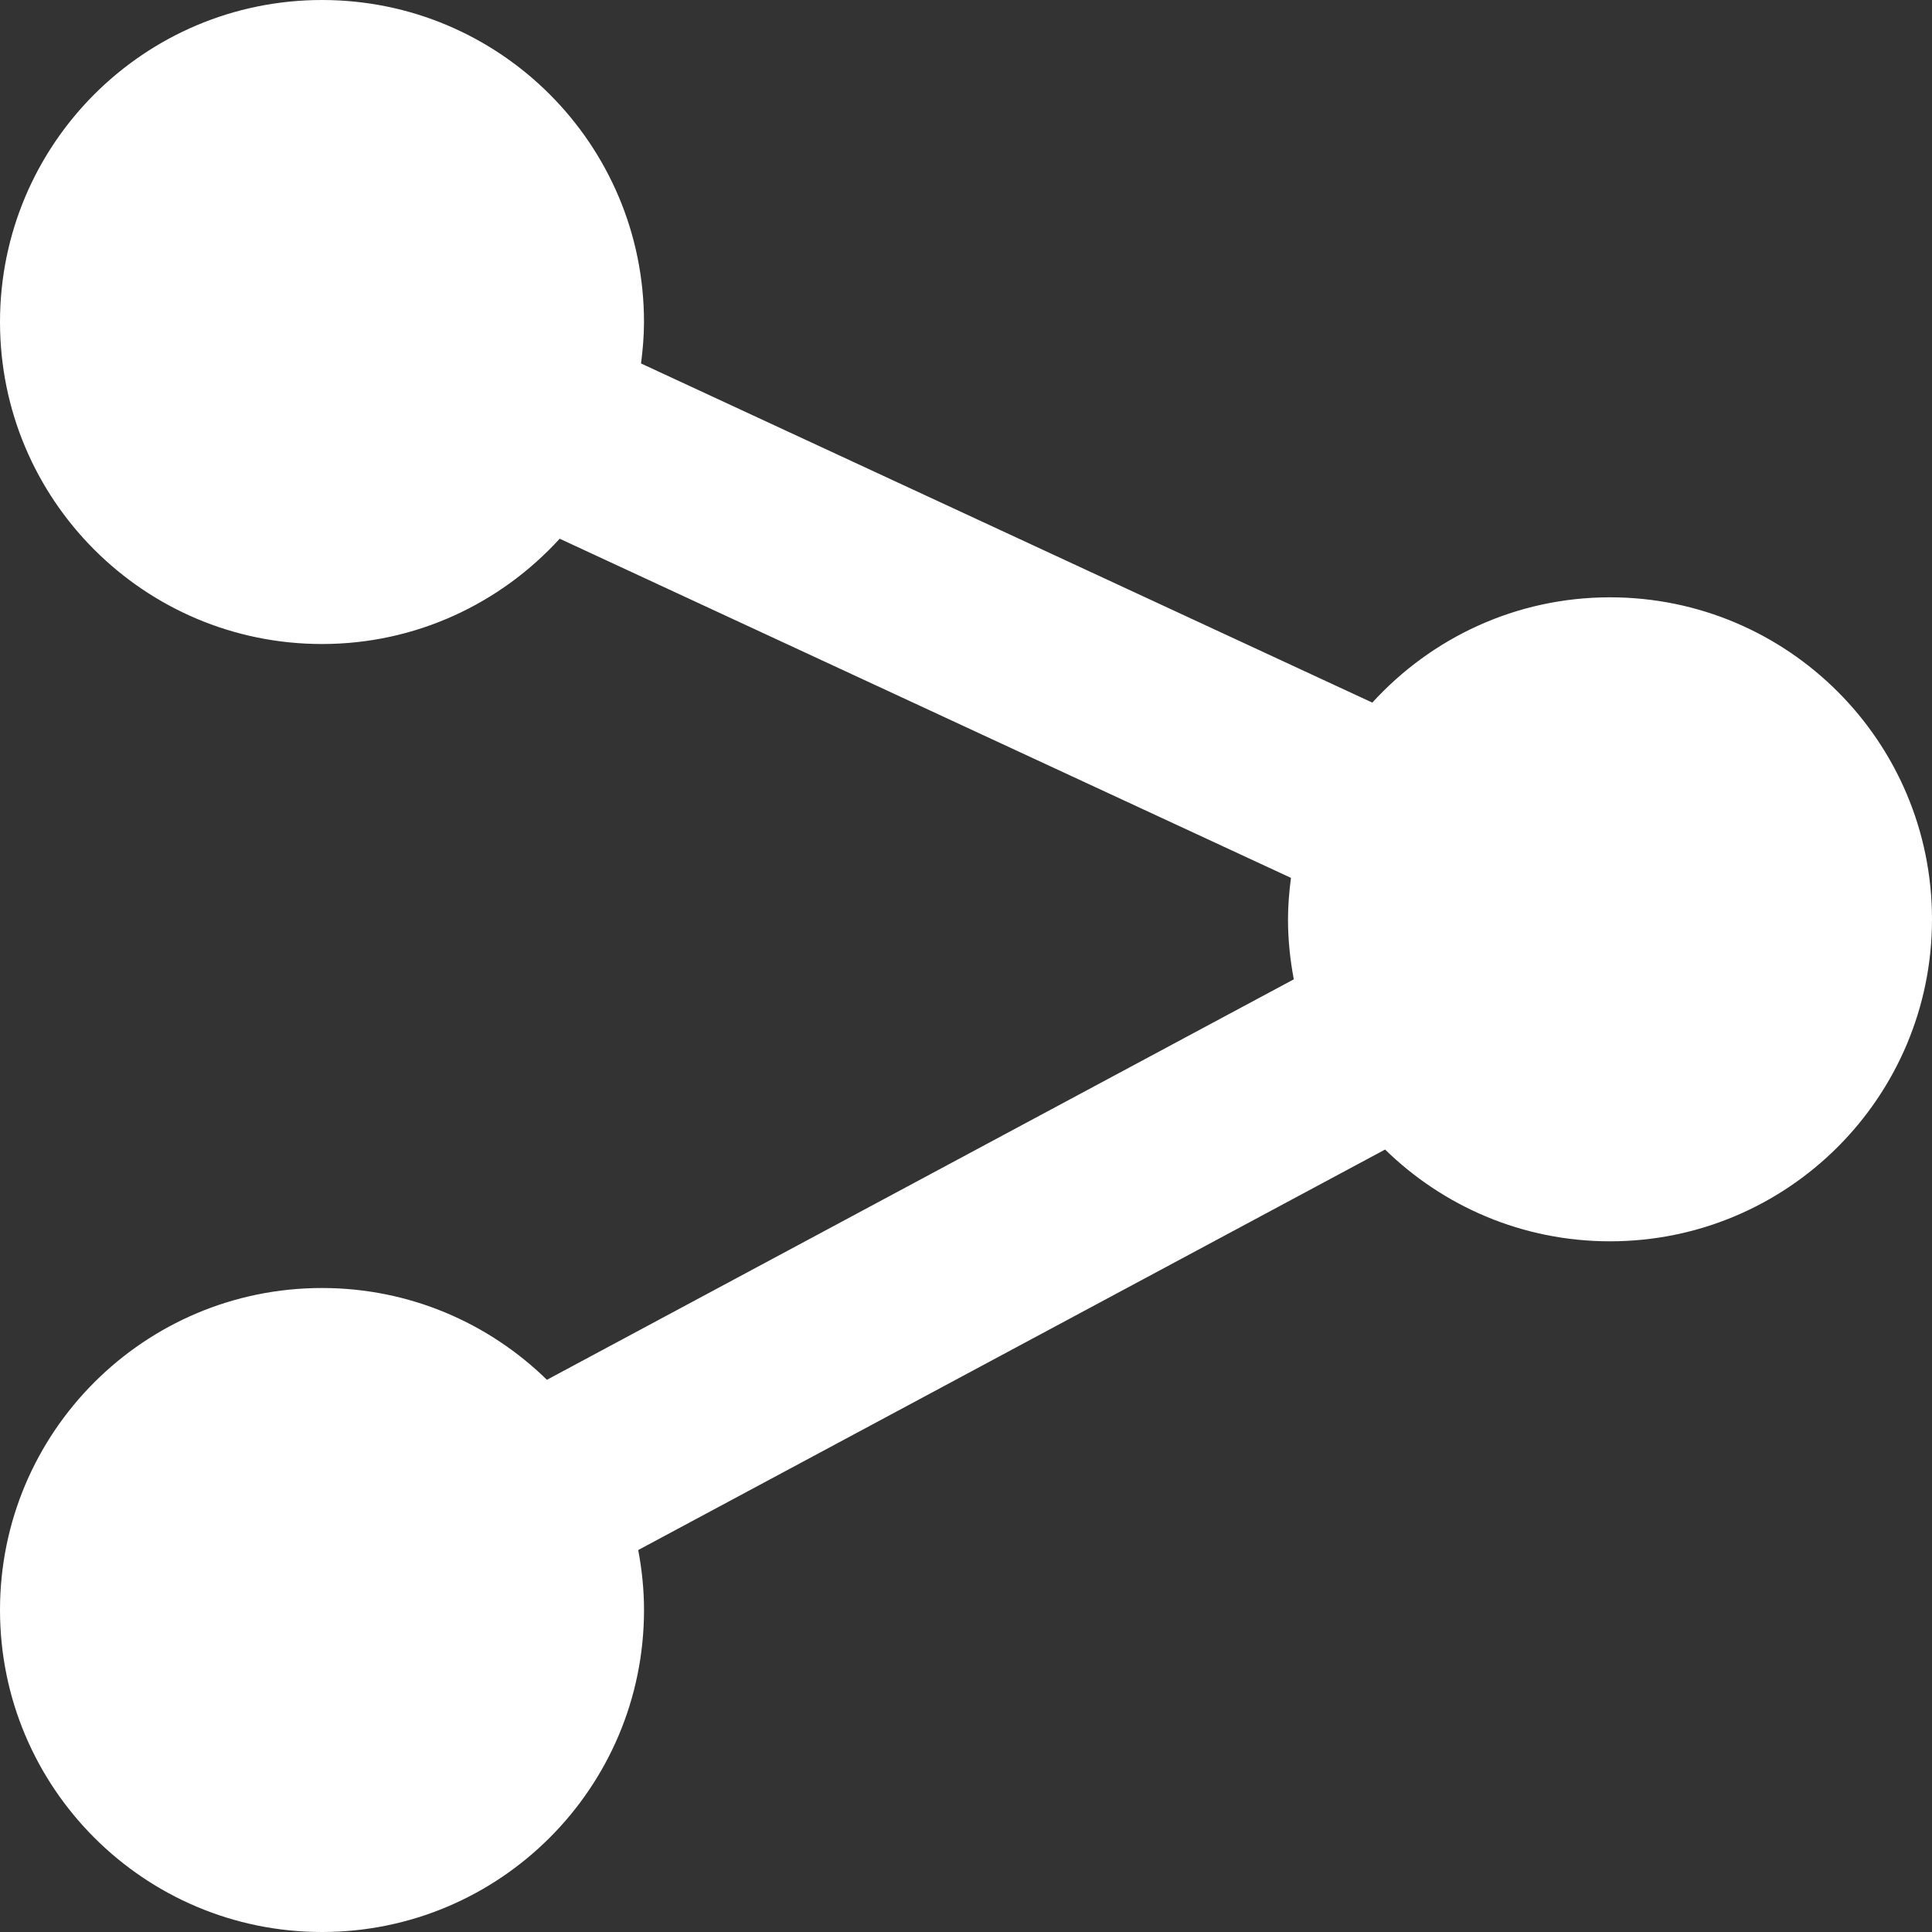
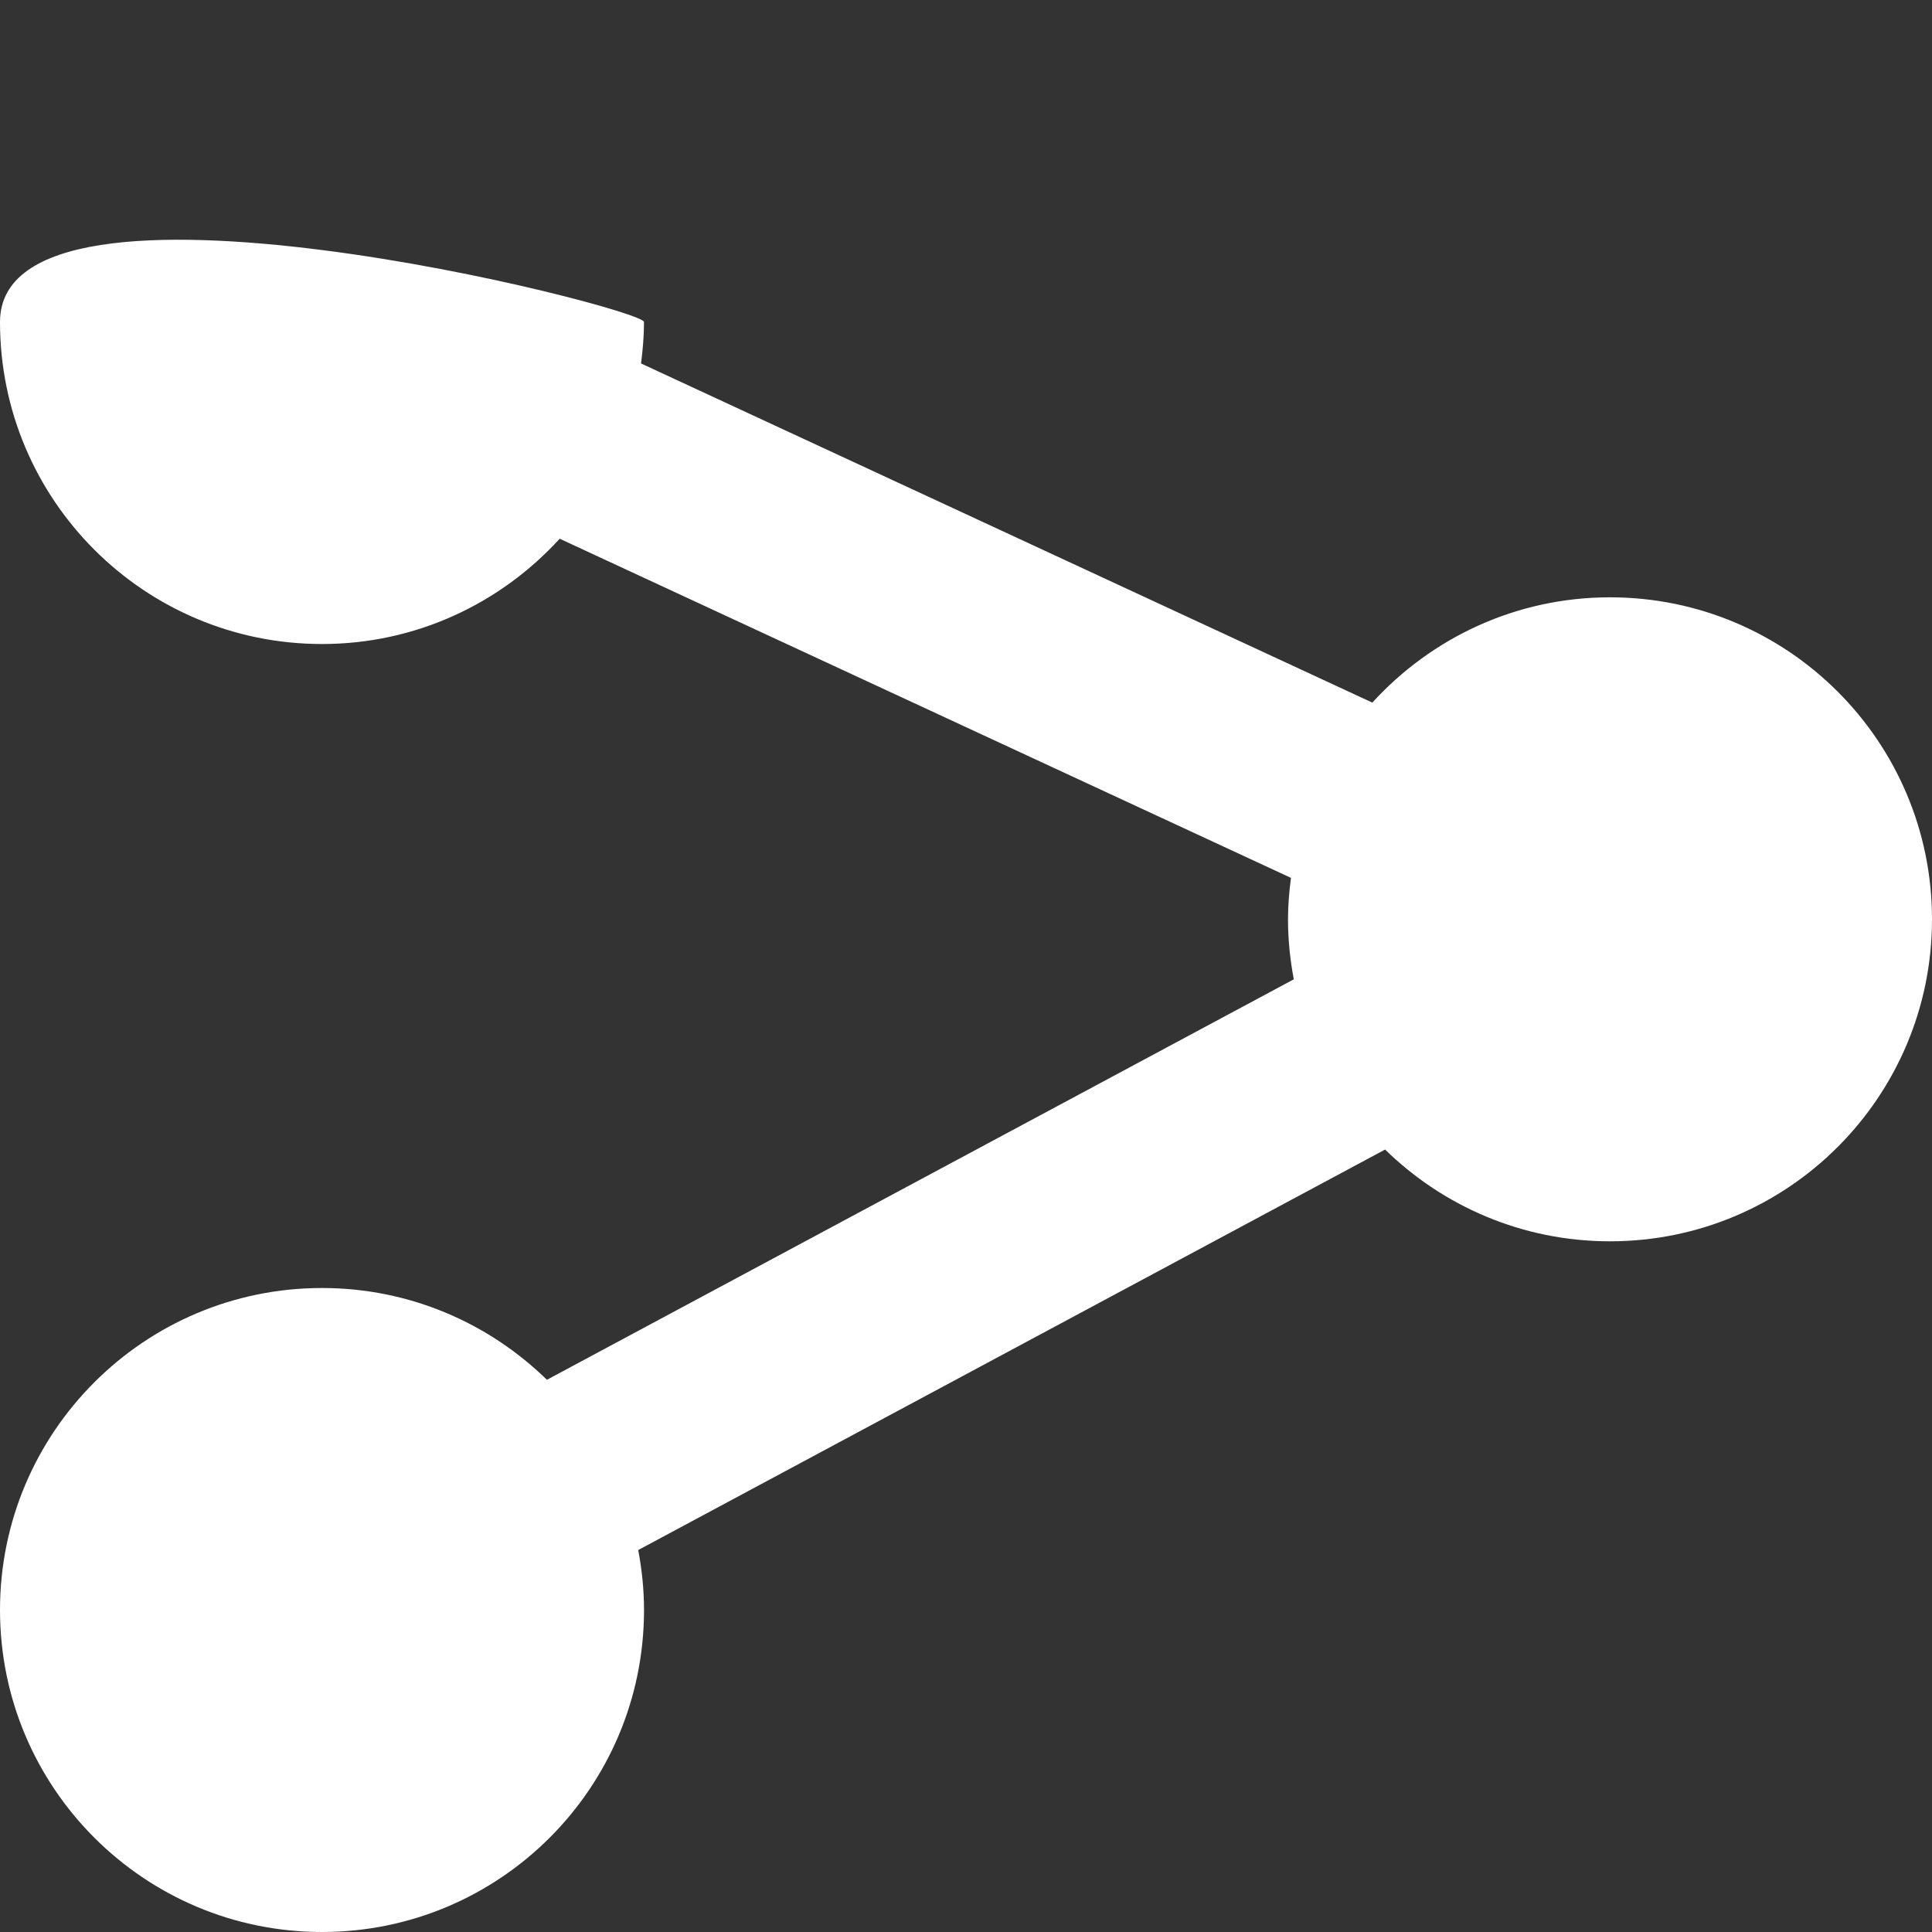
<svg xmlns="http://www.w3.org/2000/svg" version="1.1" id="Layer_1" x="0px" y="0px" width="100px" height="100px" viewBox="0 0 100 100" enable-background="new 0 0 100 100" xml:space="preserve">
  <rect x="0" y="0" width="100" height="100" fill="#333333" stroke="none" />
-   <path fill="#FFFFFF" d="M83.333,30.917c-4.878,0-9.254,2.109-12.302,5.45L33.18,18.813c0.09-0.705,0.153-1.417,0.153-2.146  C33.333,7.462,25.871,0,16.667,0S0,7.462,0,16.667s7.462,16.667,16.667,16.667c4.878,0,9.253-2.109,12.302-5.45l37.851,17.554  c-0.091,0.705-0.153,1.418-0.153,2.147c0,1.062,0.109,2.097,0.3,3.104L28.308,71.418c-3.004-2.936-7.109-4.751-11.641-4.751  C7.462,66.667,0,74.129,0,83.334C0,92.538,7.462,100,16.667,100c9.204,0,16.667-7.462,16.667-16.666c0-1.062-0.11-2.097-0.3-3.104  L71.692,59.5c3.005,2.936,7.108,4.75,11.641,4.75c9.204,0,16.667-7.462,16.667-16.667S92.537,30.917,83.333,30.917z" />
+   <path fill="#FFFFFF" d="M83.333,30.917c-4.878,0-9.254,2.109-12.302,5.45L33.18,18.813c0.09-0.705,0.153-1.417,0.153-2.146  S0,7.462,0,16.667s7.462,16.667,16.667,16.667c4.878,0,9.253-2.109,12.302-5.45l37.851,17.554  c-0.091,0.705-0.153,1.418-0.153,2.147c0,1.062,0.109,2.097,0.3,3.104L28.308,71.418c-3.004-2.936-7.109-4.751-11.641-4.751  C7.462,66.667,0,74.129,0,83.334C0,92.538,7.462,100,16.667,100c9.204,0,16.667-7.462,16.667-16.666c0-1.062-0.11-2.097-0.3-3.104  L71.692,59.5c3.005,2.936,7.108,4.75,11.641,4.75c9.204,0,16.667-7.462,16.667-16.667S92.537,30.917,83.333,30.917z" />
</svg>